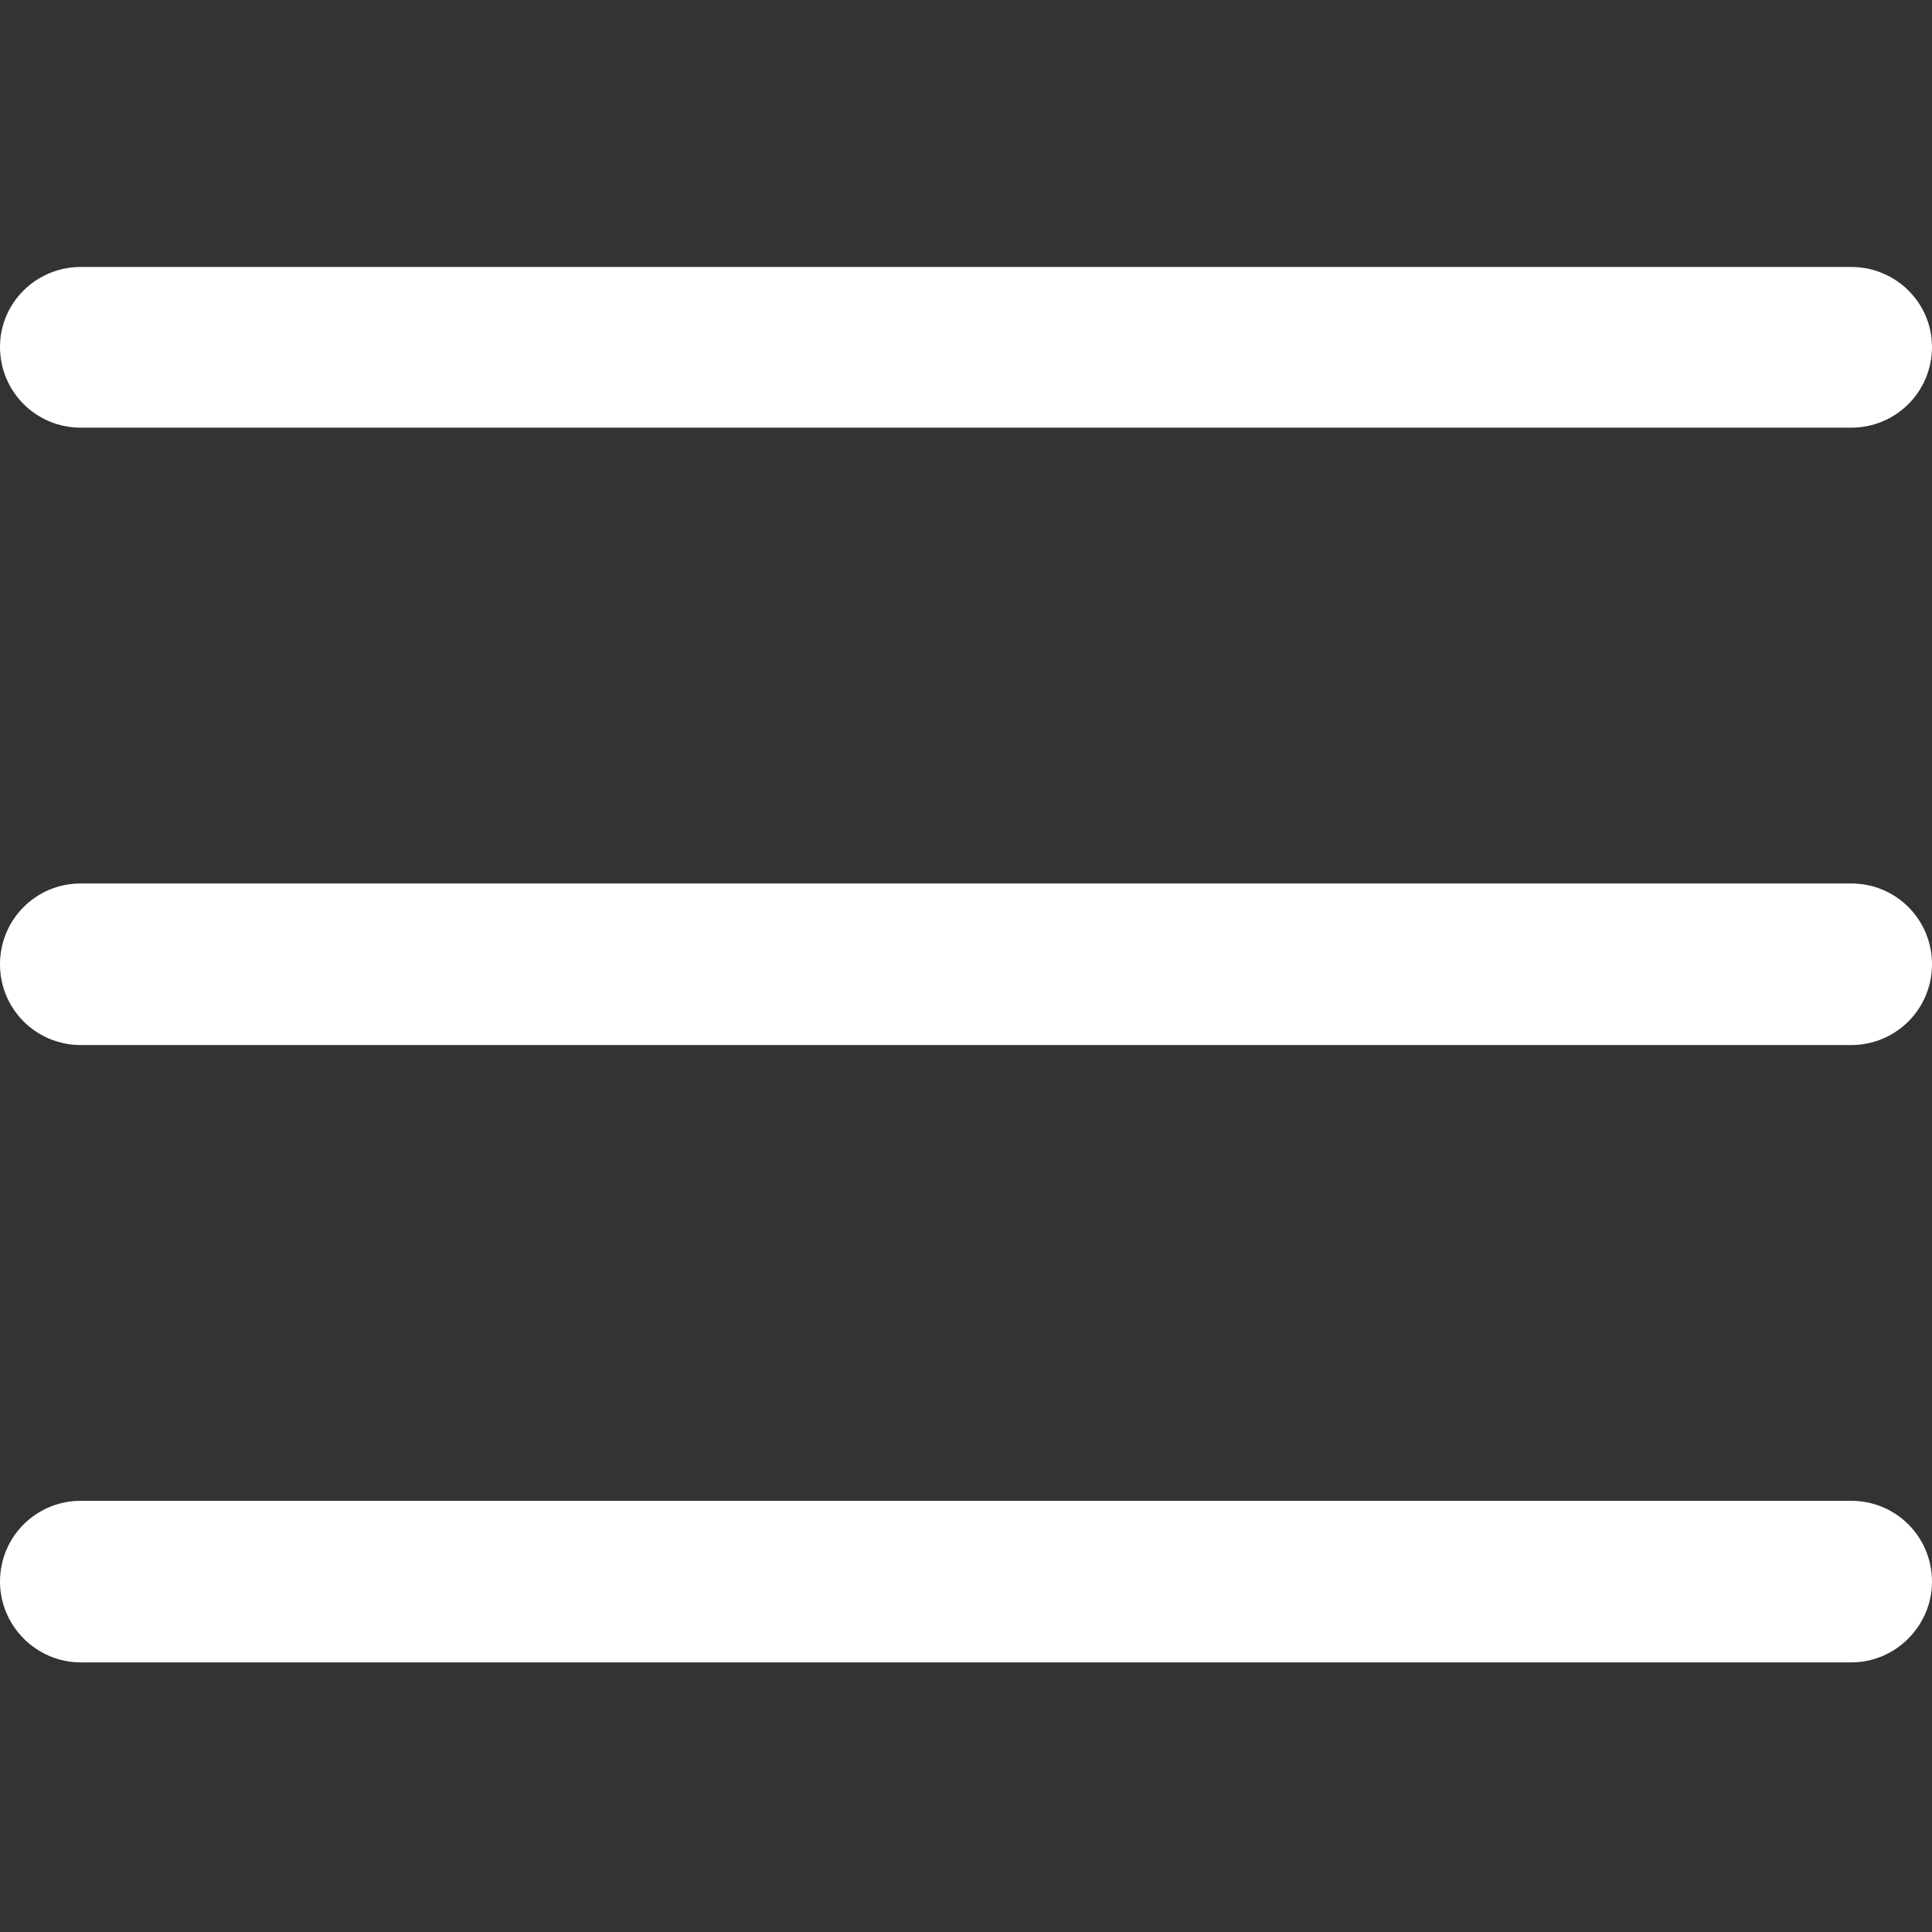
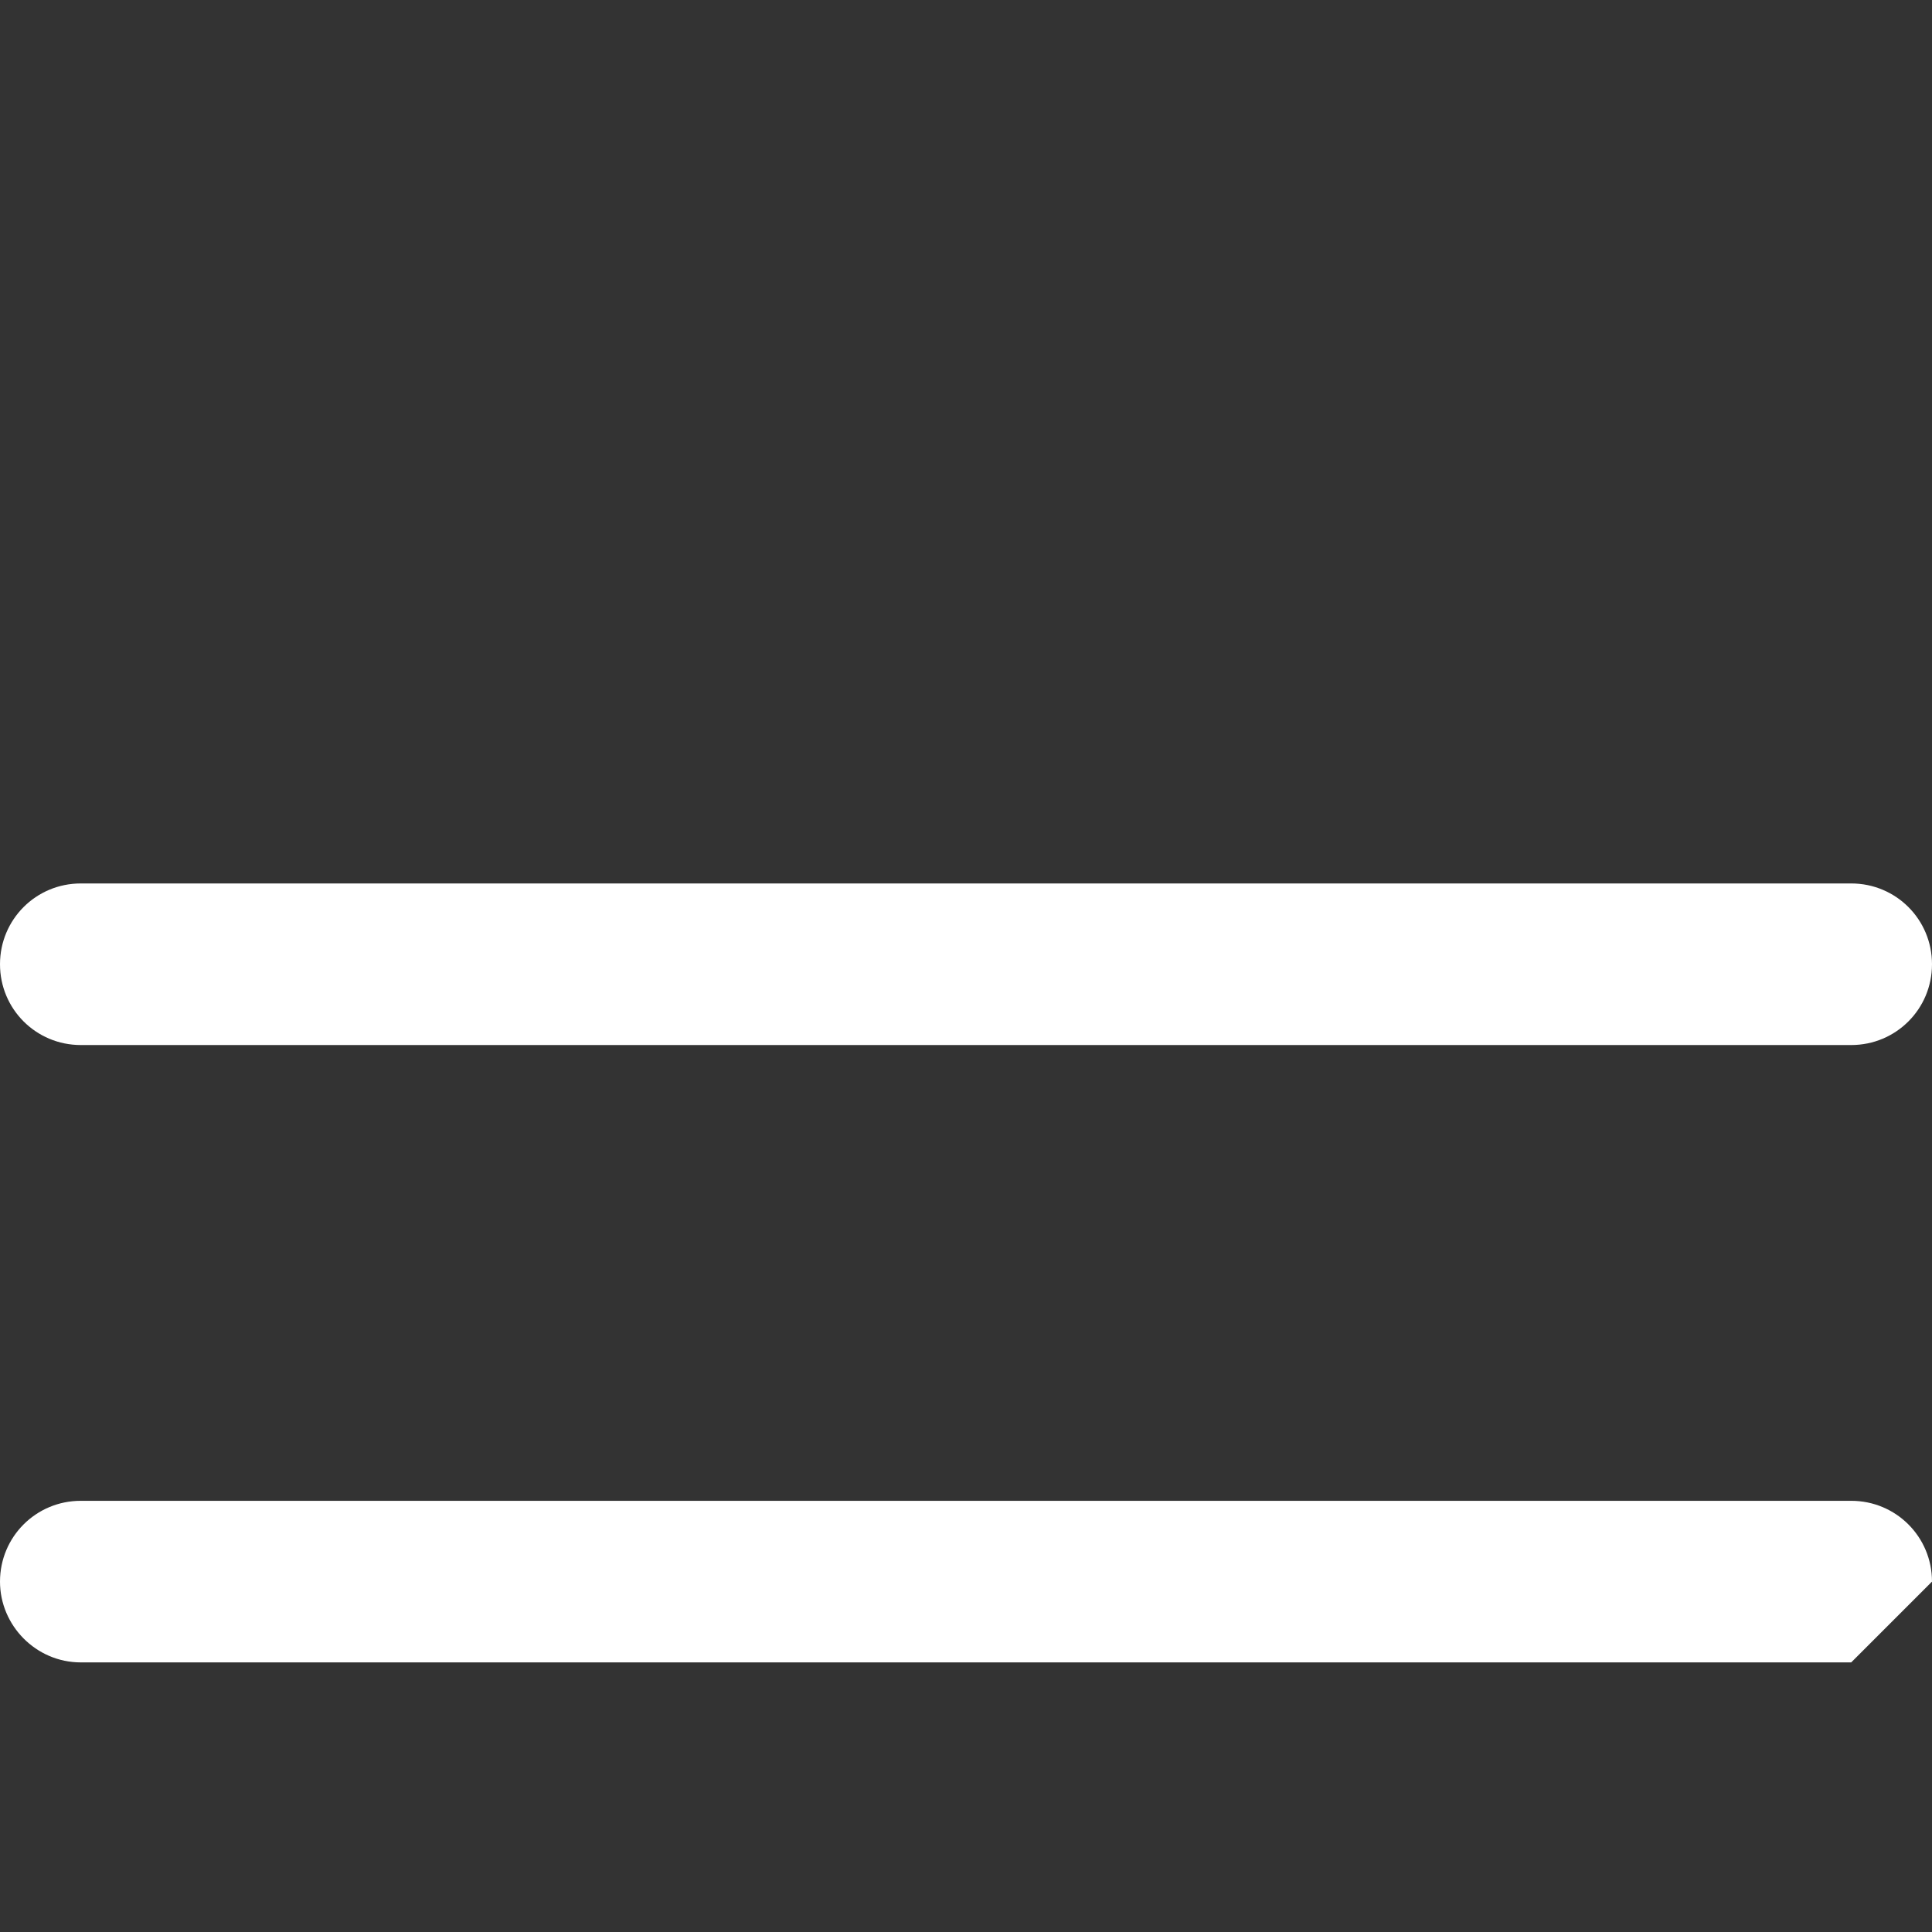
<svg xmlns="http://www.w3.org/2000/svg" viewBox="0 0 22 22" width="22" height="22">
  <rect x="0" y="0" width="22" height="22" fill="#333333" stroke="none" />
  <style>
		tspan { white-space:pre }
		.shp0 { fill: #ffffff } 
	</style>
  <path id="Layer" class="shp0" d="M21.08 11.9L0.92 11.9C0.41 11.9 0 11.49 0 10.98C0 10.47 0.41 10.06 0.92 10.06L21.08 10.06C21.59 10.06 22 10.47 22 10.98C22 11.49 21.59 11.9 21.08 11.9Z" />
-   <path id="Layer" class="shp0" d="M21.08 4.87L0.92 4.87C0.41 4.87 0 4.46 0 3.95C0 3.45 0.41 3.04 0.92 3.04L21.08 3.04C21.59 3.04 22 3.45 22 3.95C22 4.46 21.59 4.87 21.08 4.87Z" />
-   <path id="Layer" class="shp0" d="M21.08 18.93L0.92 18.93C0.41 18.93 0 18.51 0 18.01C0 17.5 0.41 17.09 0.92 17.09L21.08 17.09C21.59 17.09 22 17.5 22 18.01C22 18.51 21.59 18.93 21.08 18.93Z" />
+   <path id="Layer" class="shp0" d="M21.08 18.93L0.92 18.93C0.41 18.93 0 18.51 0 18.01C0 17.5 0.41 17.09 0.92 17.09L21.08 17.09C21.59 17.09 22 17.5 22 18.01Z" />
</svg>